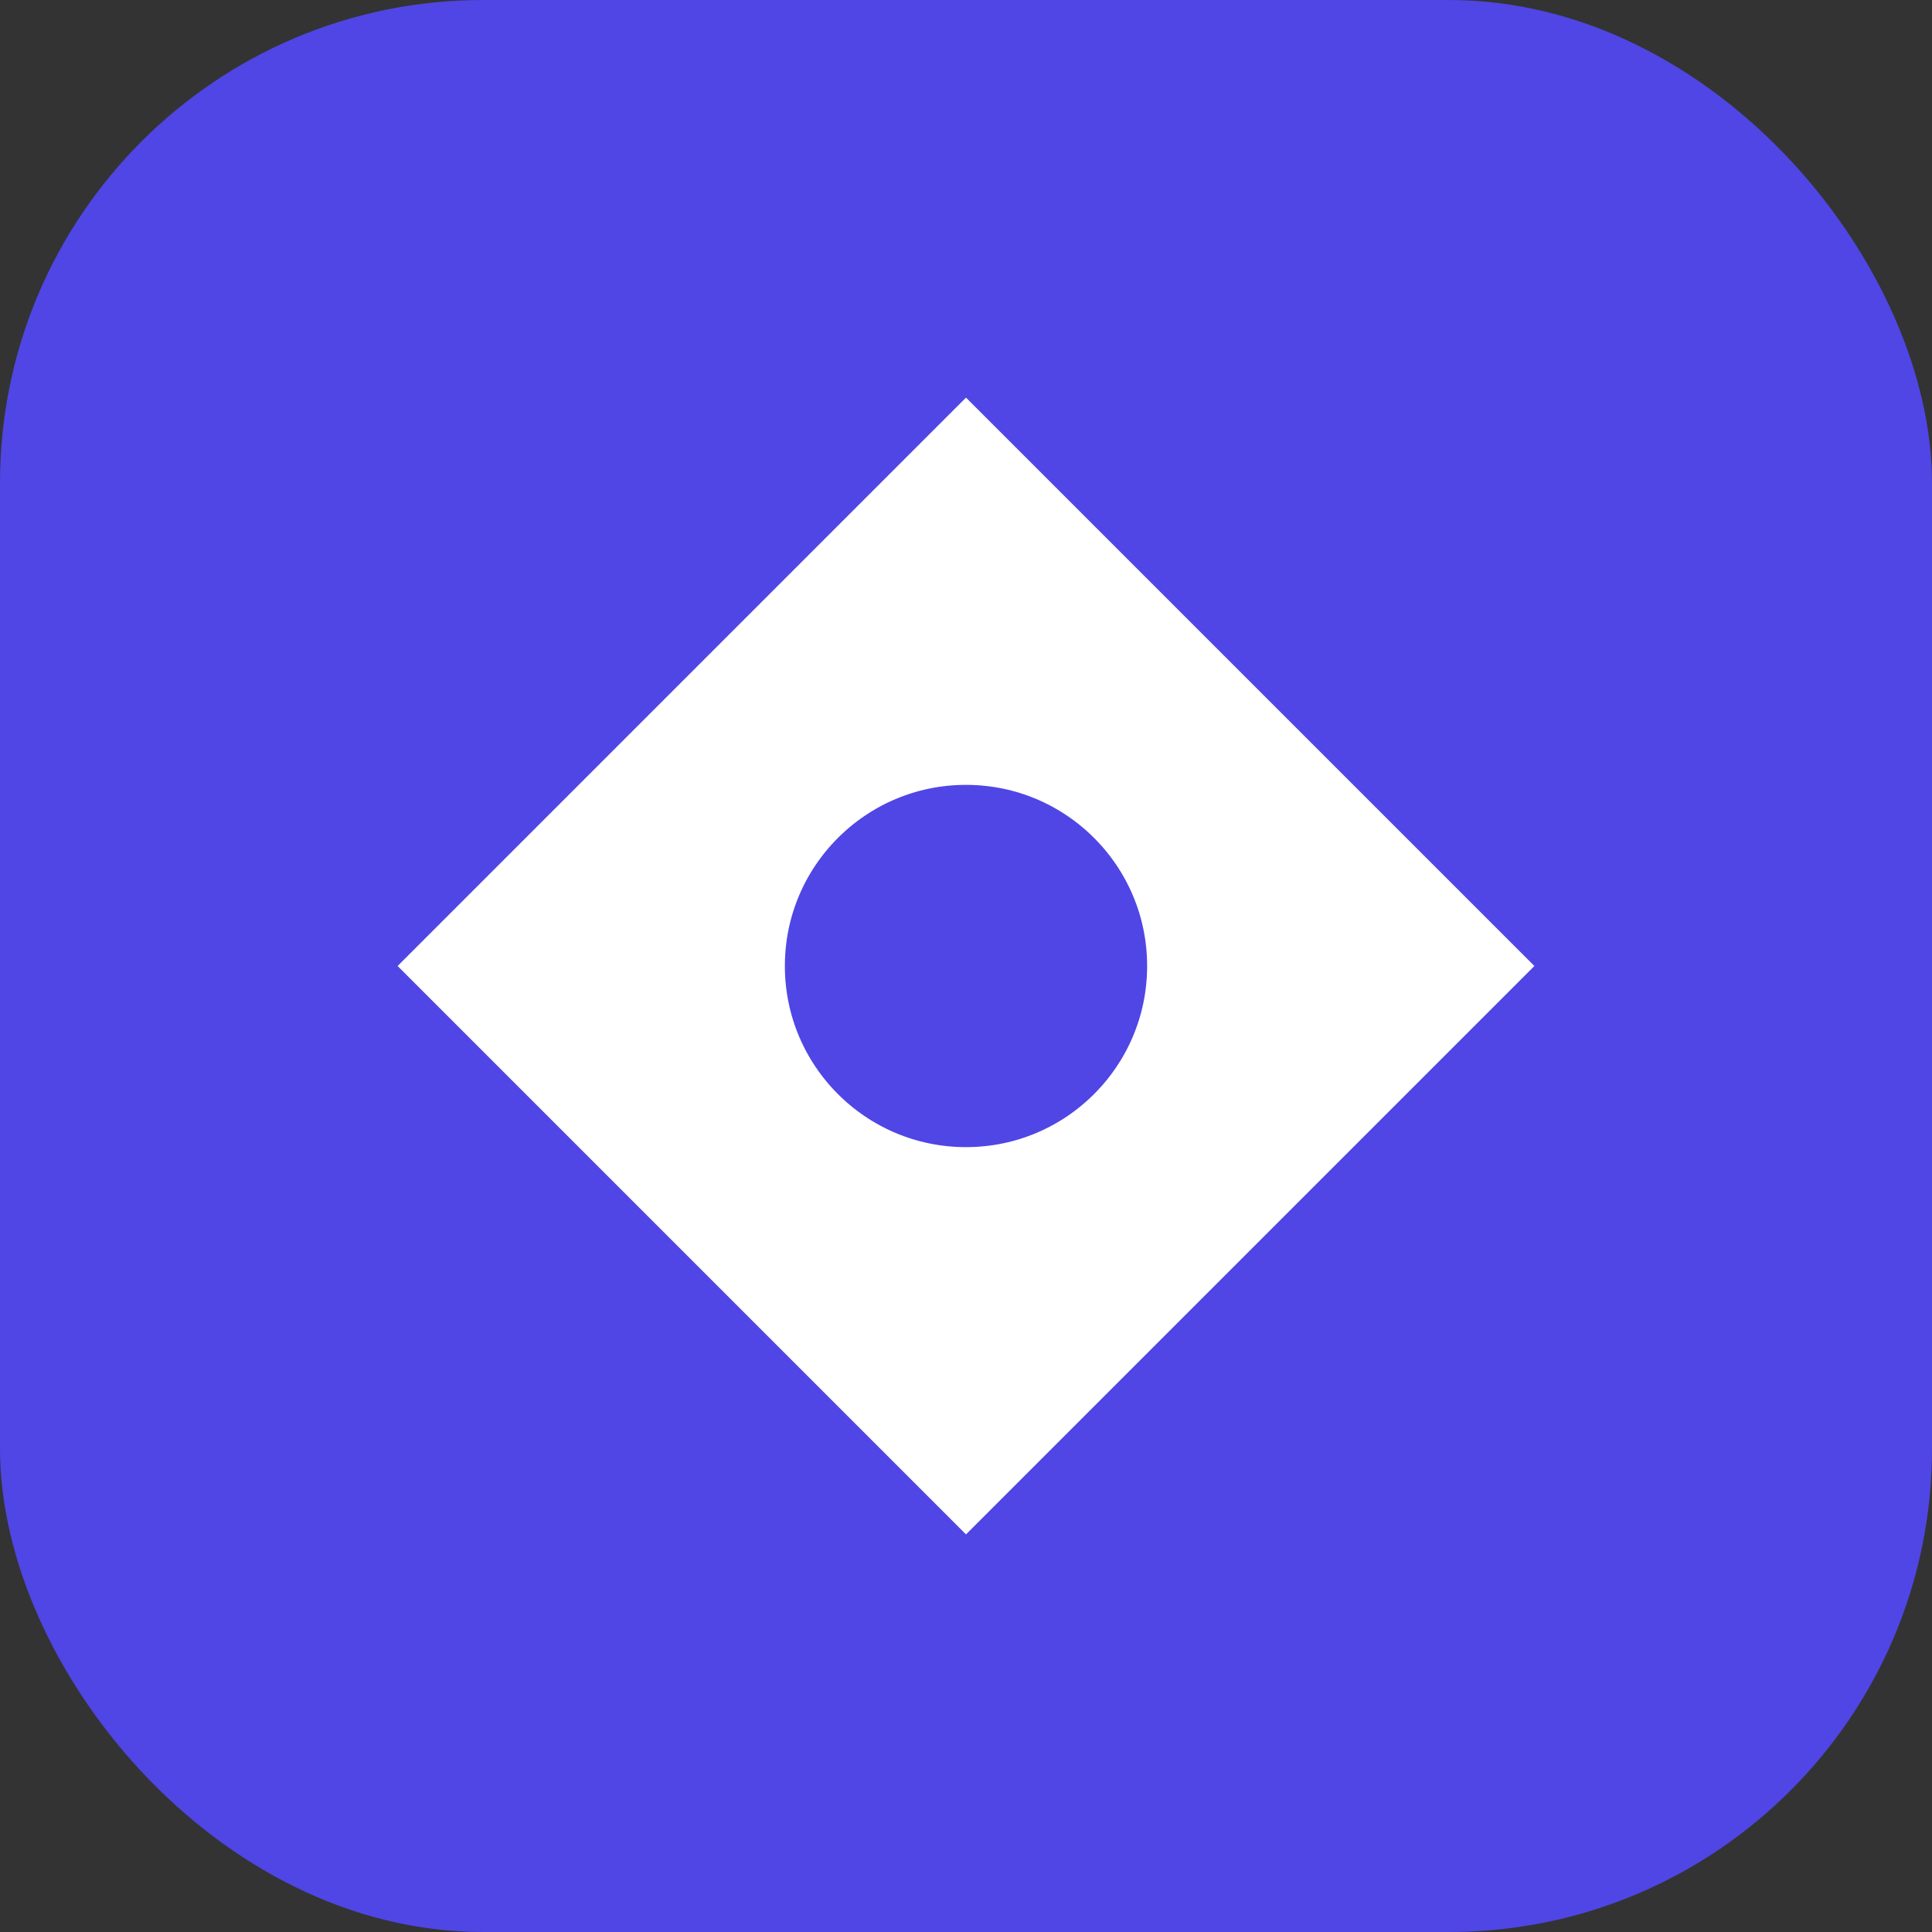
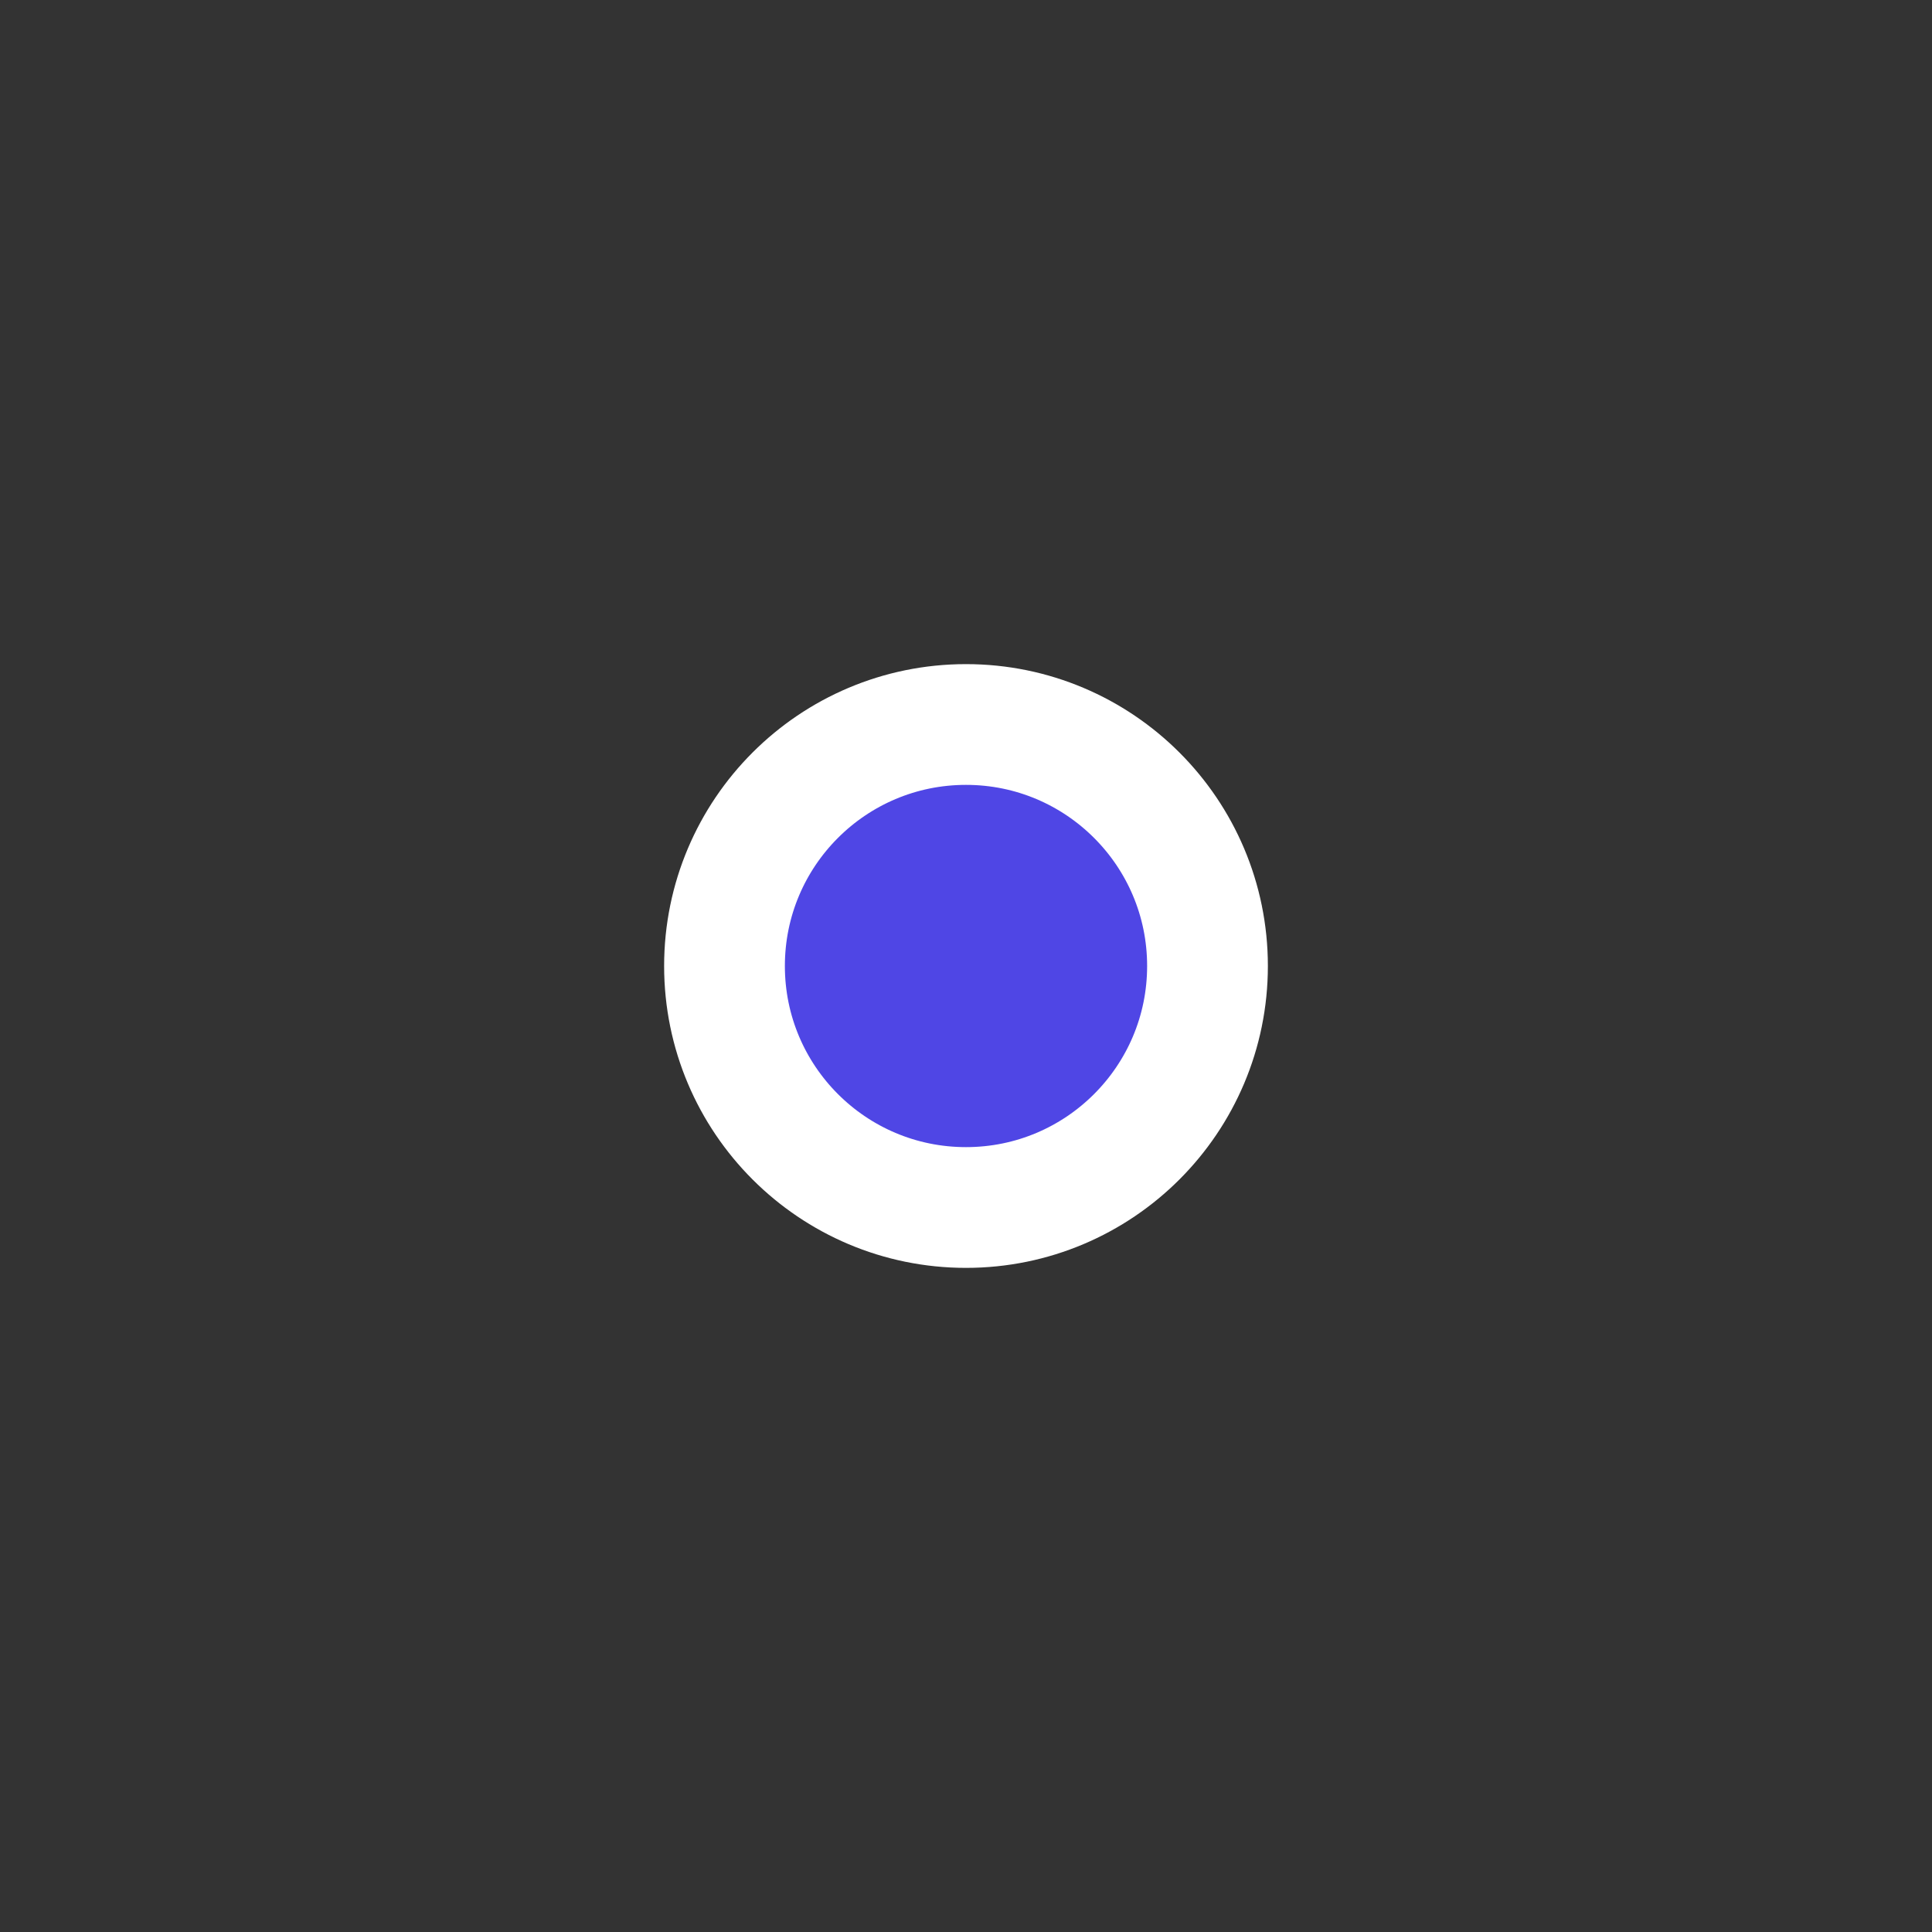
<svg xmlns="http://www.w3.org/2000/svg" width="32" height="32" viewBox="0 0 32 32">
  <rect x="0" y="0" width="32" height="32" fill="#333333" stroke="none" />
-   <rect width="32" height="32" rx="8" fill="#4F46E5" />
-   <path d="M8 16 L16 8 L24 16 L16 24 Z" fill="white" stroke="white" stroke-width="2" />
  <circle cx="16" cy="16" r="4" fill="#4F46E5" stroke="white" stroke-width="2" />
</svg>